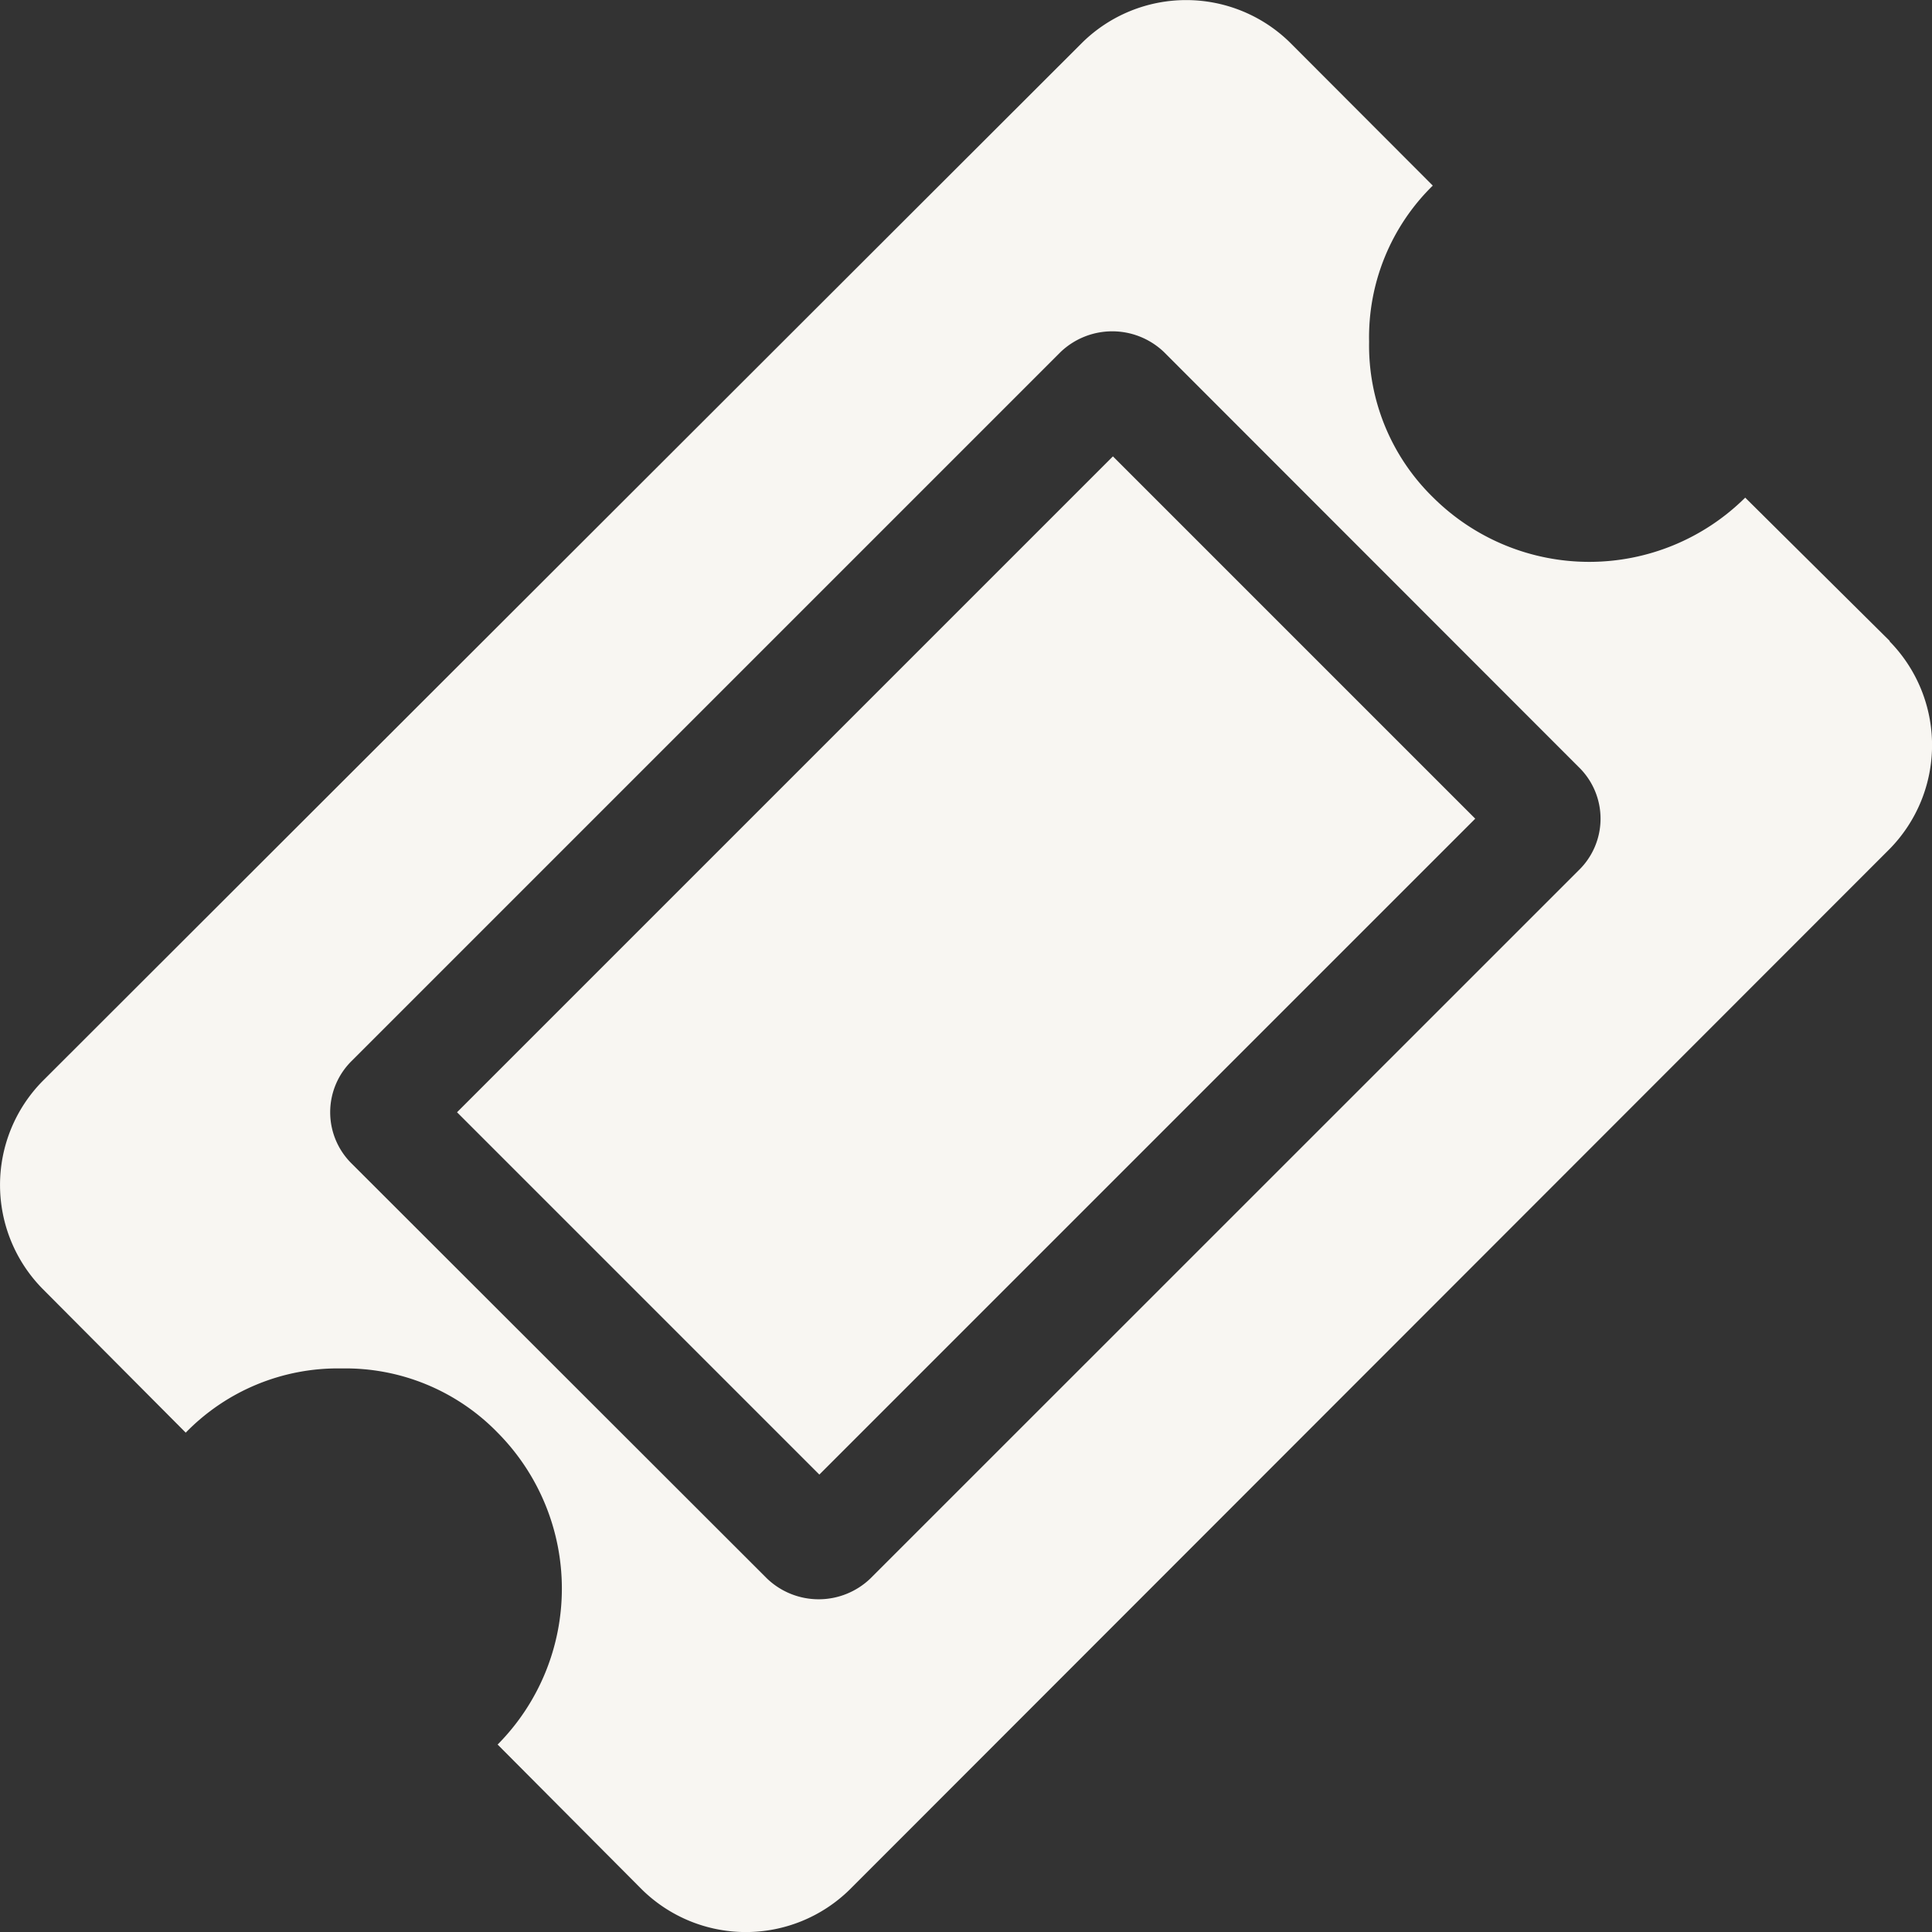
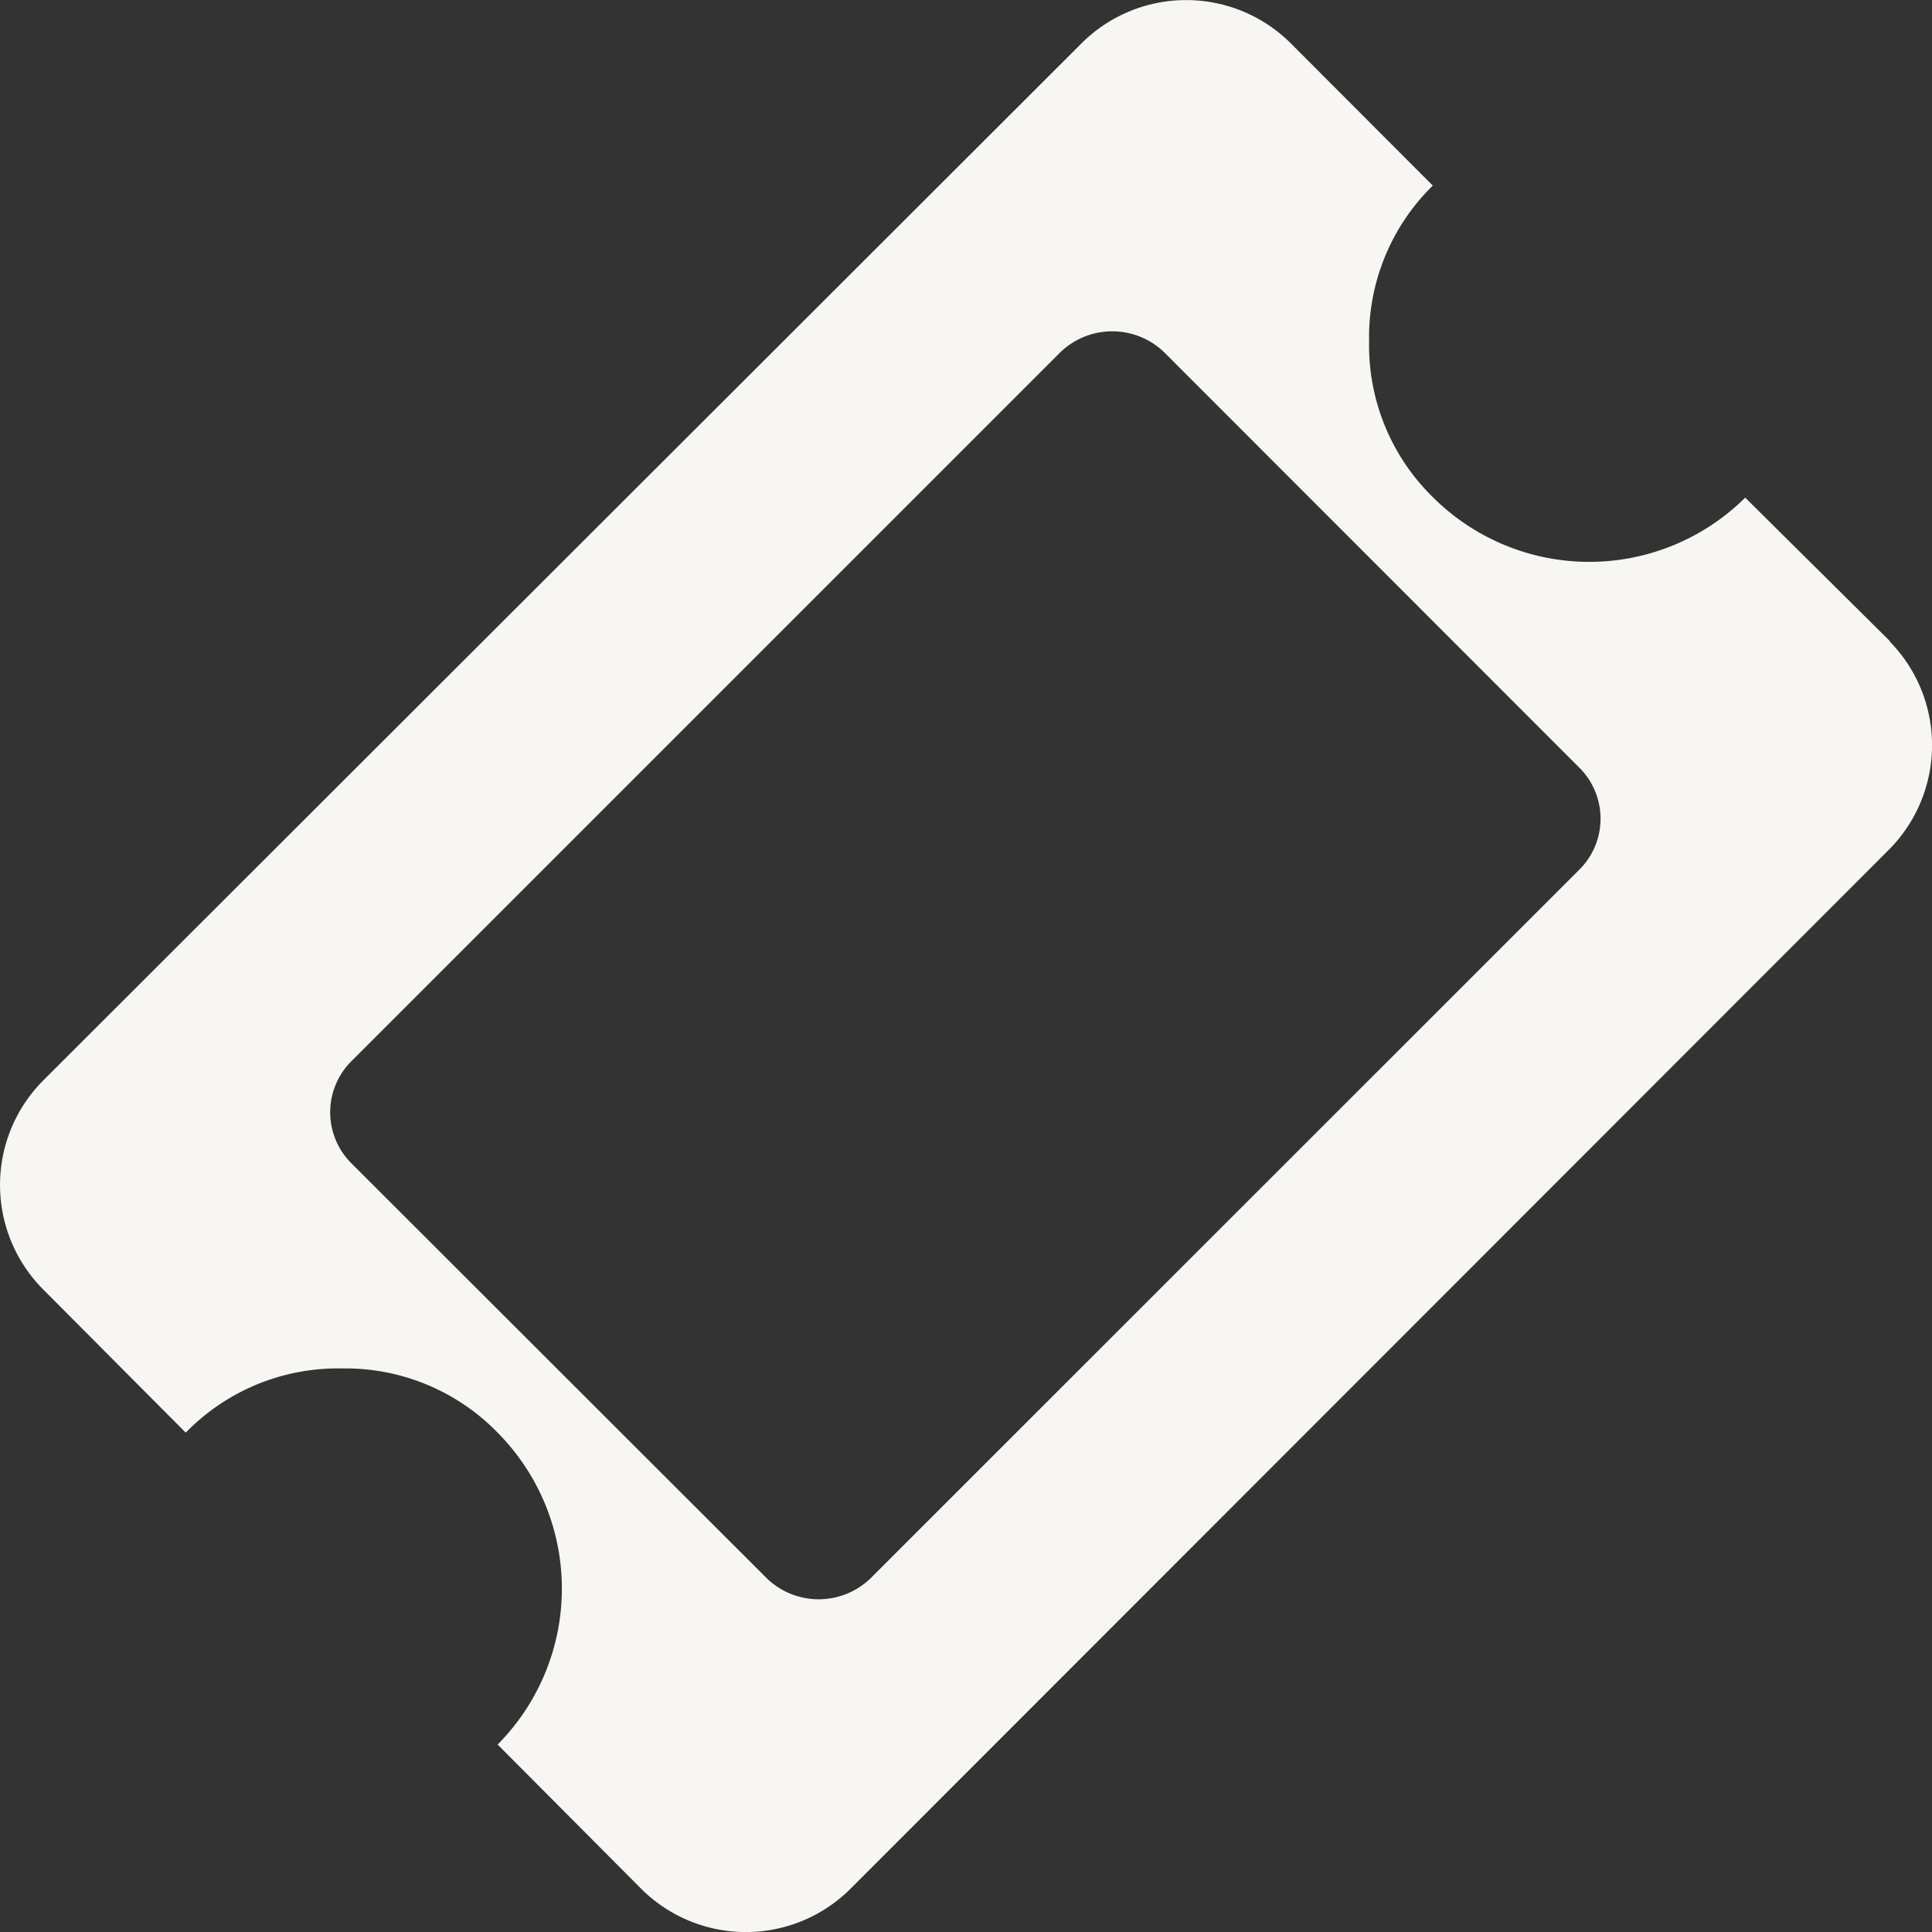
<svg xmlns="http://www.w3.org/2000/svg" width="14.563" height="14.563" viewBox="0 0 14.563 14.563">
  <rect x="0" y="0" width="14.563" height="14.563" fill="#333333" stroke="none" />
  <defs>
    <style>.a{fill:#f8f6f2;}</style>
  </defs>
  <g transform="translate(0 -0.001)">
    <g transform="translate(0 0.001)">
      <path class="a" d="M14.244,4.832l-1.089-1.08a1.669,1.669,0,0,1-2.351,0,1.6,1.6,0,0,1-.484-1.175A1.6,1.6,0,0,1,10.8,1.4L9.723.321a1.117,1.117,0,0,0-1.564,0L.32,8.151a1.116,1.116,0,0,0,0,1.564L1.4,10.8a1.6,1.6,0,0,1,1.176-.484,1.6,1.6,0,0,1,1.175.484,1.669,1.669,0,0,1,0,2.351L4.84,14.245a1.117,1.117,0,0,0,1.564,0L14.244,6.4a1.117,1.117,0,0,0,0-1.564ZM11.9,6.561,6.56,11.9a.563.563,0,0,1-.778,0L2.653,8.774a.543.543,0,0,1,0-.778L7.995,2.654a.564.564,0,0,1,.778,0L11.9,5.783a.542.542,0,0,1,0,.778Z" transform="translate(0 -0.001)" />
-       <path class="a" d="M118.6,113.639l2.731,2.731-4.944,4.944-2.731-2.731Z" transform="translate(-110.211 -110.199)" />
    </g>
  </g>
</svg>